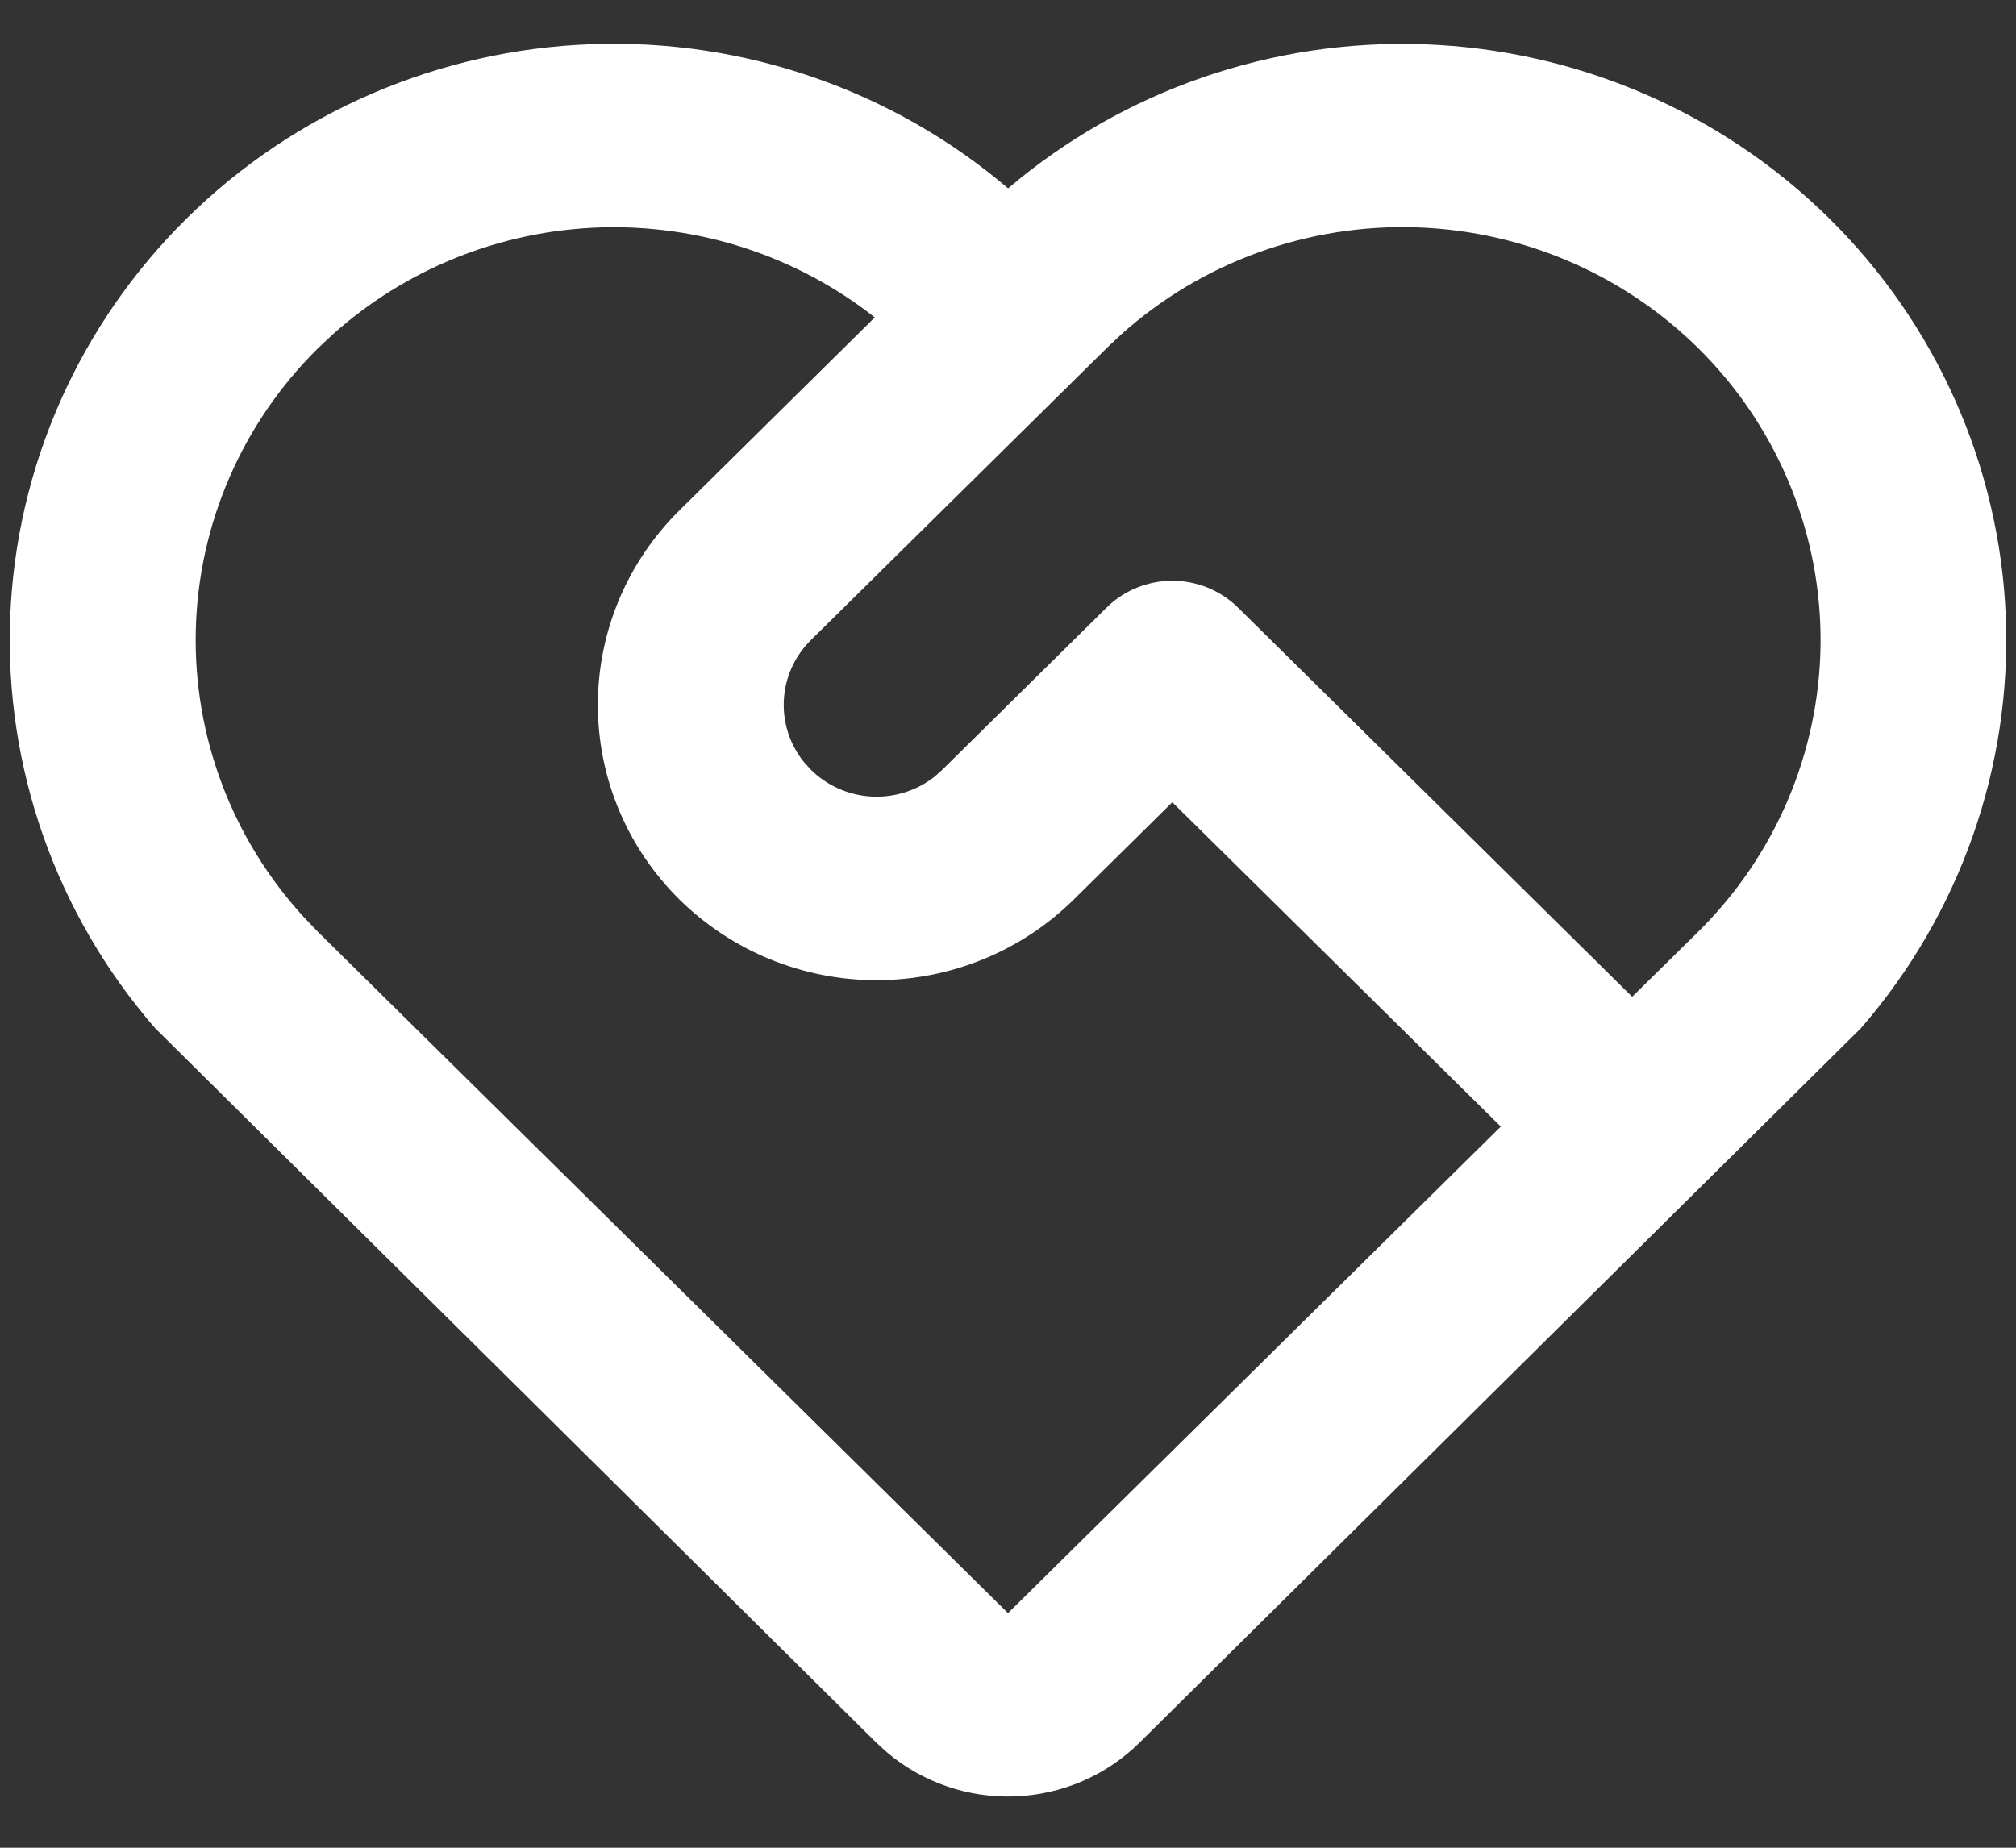
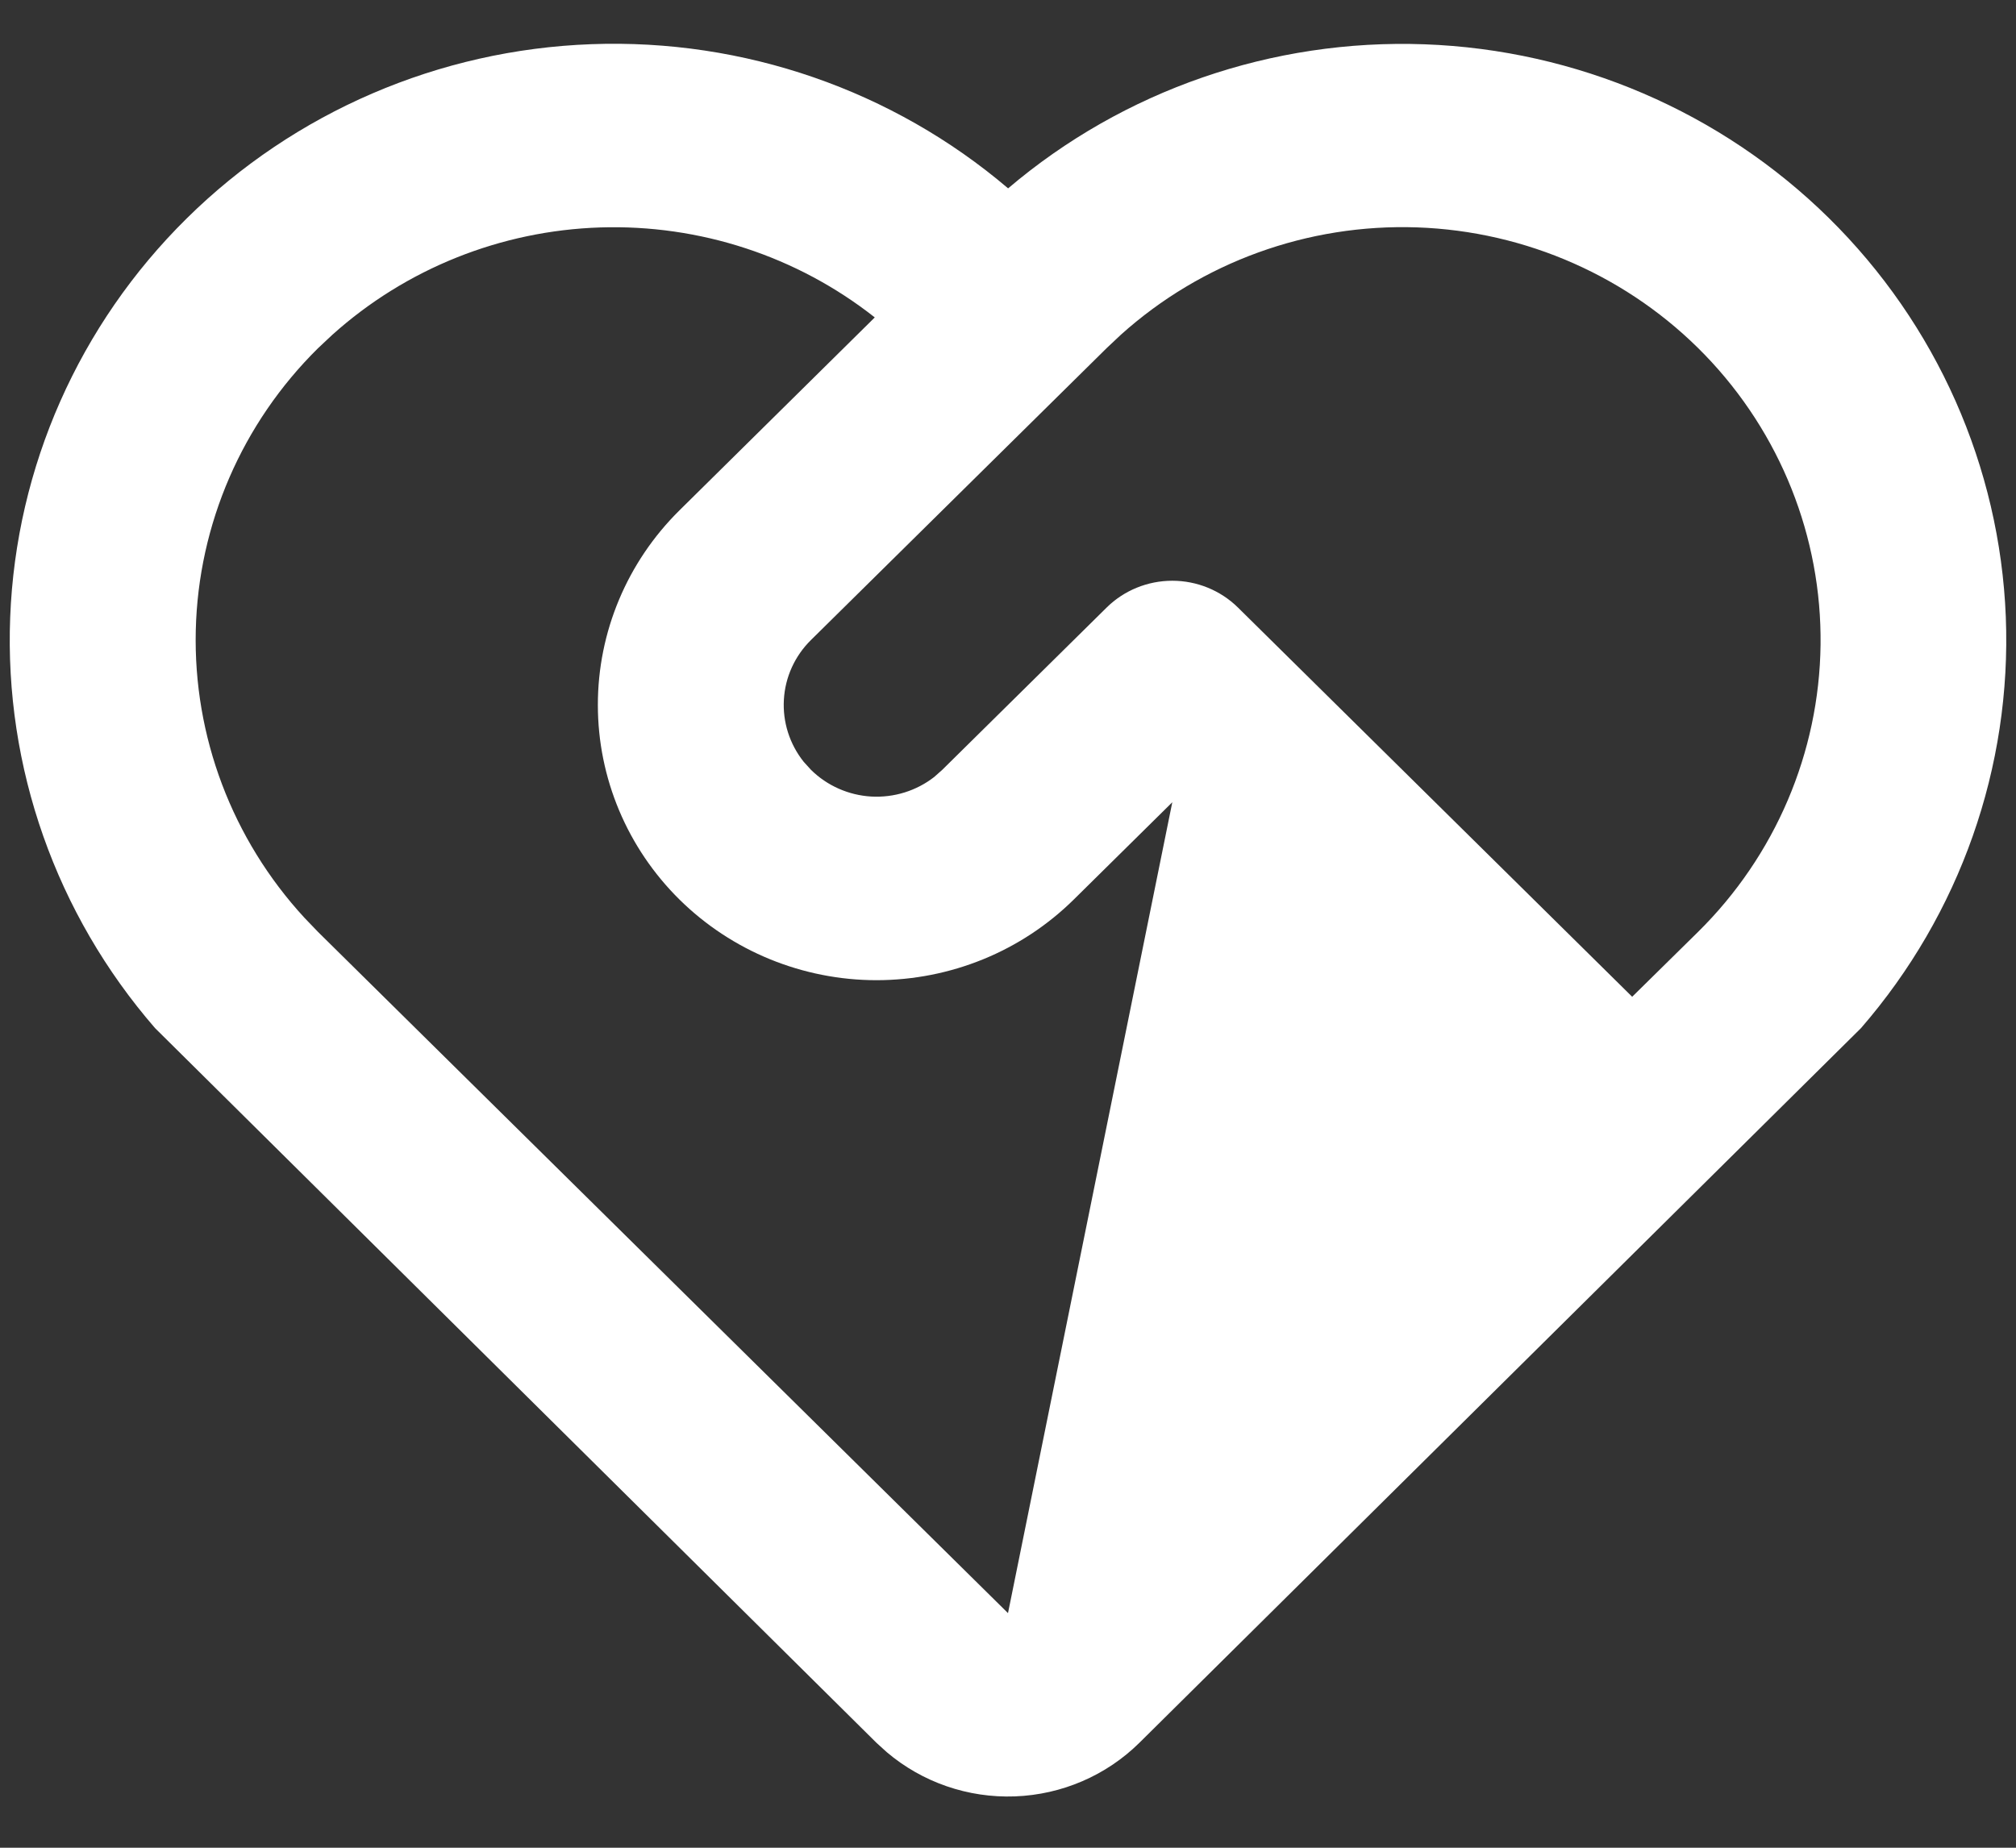
<svg xmlns="http://www.w3.org/2000/svg" width="36" height="33" viewBox="0 0 36 33" fill="none">
  <rect x="0" y="0" width="36" height="33" fill="#333333" stroke="none" />
-   <path d="M3.334 3.901C5.259 2 7.84 0.888 10.561 0.789C13.282 0.689 15.94 1.609 18.002 3.364C20.063 1.612 22.717 0.693 25.435 0.791C28.152 0.889 30.732 1.997 32.657 3.893C34.582 5.789 35.711 8.334 35.818 11.016C35.924 13.699 35.001 16.323 33.232 18.362L20.347 31.125C19.755 31.71 18.961 32.052 18.124 32.083C17.287 32.114 16.47 31.832 15.835 31.293L15.652 31.127L2.769 18.362C1.001 16.325 0.077 13.704 0.182 11.023C0.286 8.341 1.412 5.798 3.334 3.901ZM5.68 6.218C4.323 7.558 3.541 9.363 3.496 11.257C3.451 13.152 4.146 14.991 5.438 16.393L5.68 16.645L18 28.81L26.8 20.12L20.934 14.328L19.175 16.065C18.713 16.521 18.164 16.884 17.56 17.131C16.956 17.378 16.309 17.505 15.655 17.506C14.335 17.506 13.069 16.988 12.135 16.067C11.201 15.145 10.676 13.895 10.676 12.591C10.675 11.287 11.2 10.037 12.133 9.115L15.621 5.669C14.233 4.575 12.495 4.006 10.72 4.062C8.945 4.119 7.249 4.798 5.935 5.979L5.68 6.218ZM19.761 10.851C20.072 10.544 20.494 10.372 20.934 10.372C21.374 10.372 21.796 10.544 22.107 10.851L29.146 17.802L30.321 16.645C31.701 15.284 32.486 13.443 32.51 11.518C32.533 9.592 31.792 7.734 30.446 6.34C29.099 4.947 27.254 4.129 25.305 4.061C23.356 3.994 21.457 4.682 20.015 5.979L19.761 6.218L14.481 11.431C14.193 11.715 14.021 12.093 13.998 12.494C13.974 12.895 14.1 13.29 14.352 13.606L14.481 13.748C14.768 14.032 15.152 14.202 15.557 14.226C15.963 14.249 16.364 14.125 16.683 13.876L16.827 13.748L19.761 10.851Z" fill="white" />
+   <path d="M3.334 3.901C5.259 2 7.84 0.888 10.561 0.789C13.282 0.689 15.94 1.609 18.002 3.364C20.063 1.612 22.717 0.693 25.435 0.791C28.152 0.889 30.732 1.997 32.657 3.893C34.582 5.789 35.711 8.334 35.818 11.016C35.924 13.699 35.001 16.323 33.232 18.362L20.347 31.125C19.755 31.71 18.961 32.052 18.124 32.083C17.287 32.114 16.47 31.832 15.835 31.293L15.652 31.127L2.769 18.362C1.001 16.325 0.077 13.704 0.182 11.023C0.286 8.341 1.412 5.798 3.334 3.901ZM5.68 6.218C4.323 7.558 3.541 9.363 3.496 11.257C3.451 13.152 4.146 14.991 5.438 16.393L5.68 16.645L18 28.81L20.934 14.328L19.175 16.065C18.713 16.521 18.164 16.884 17.56 17.131C16.956 17.378 16.309 17.505 15.655 17.506C14.335 17.506 13.069 16.988 12.135 16.067C11.201 15.145 10.676 13.895 10.676 12.591C10.675 11.287 11.2 10.037 12.133 9.115L15.621 5.669C14.233 4.575 12.495 4.006 10.72 4.062C8.945 4.119 7.249 4.798 5.935 5.979L5.68 6.218ZM19.761 10.851C20.072 10.544 20.494 10.372 20.934 10.372C21.374 10.372 21.796 10.544 22.107 10.851L29.146 17.802L30.321 16.645C31.701 15.284 32.486 13.443 32.51 11.518C32.533 9.592 31.792 7.734 30.446 6.34C29.099 4.947 27.254 4.129 25.305 4.061C23.356 3.994 21.457 4.682 20.015 5.979L19.761 6.218L14.481 11.431C14.193 11.715 14.021 12.093 13.998 12.494C13.974 12.895 14.1 13.29 14.352 13.606L14.481 13.748C14.768 14.032 15.152 14.202 15.557 14.226C15.963 14.249 16.364 14.125 16.683 13.876L16.827 13.748L19.761 10.851Z" fill="white" />
</svg>